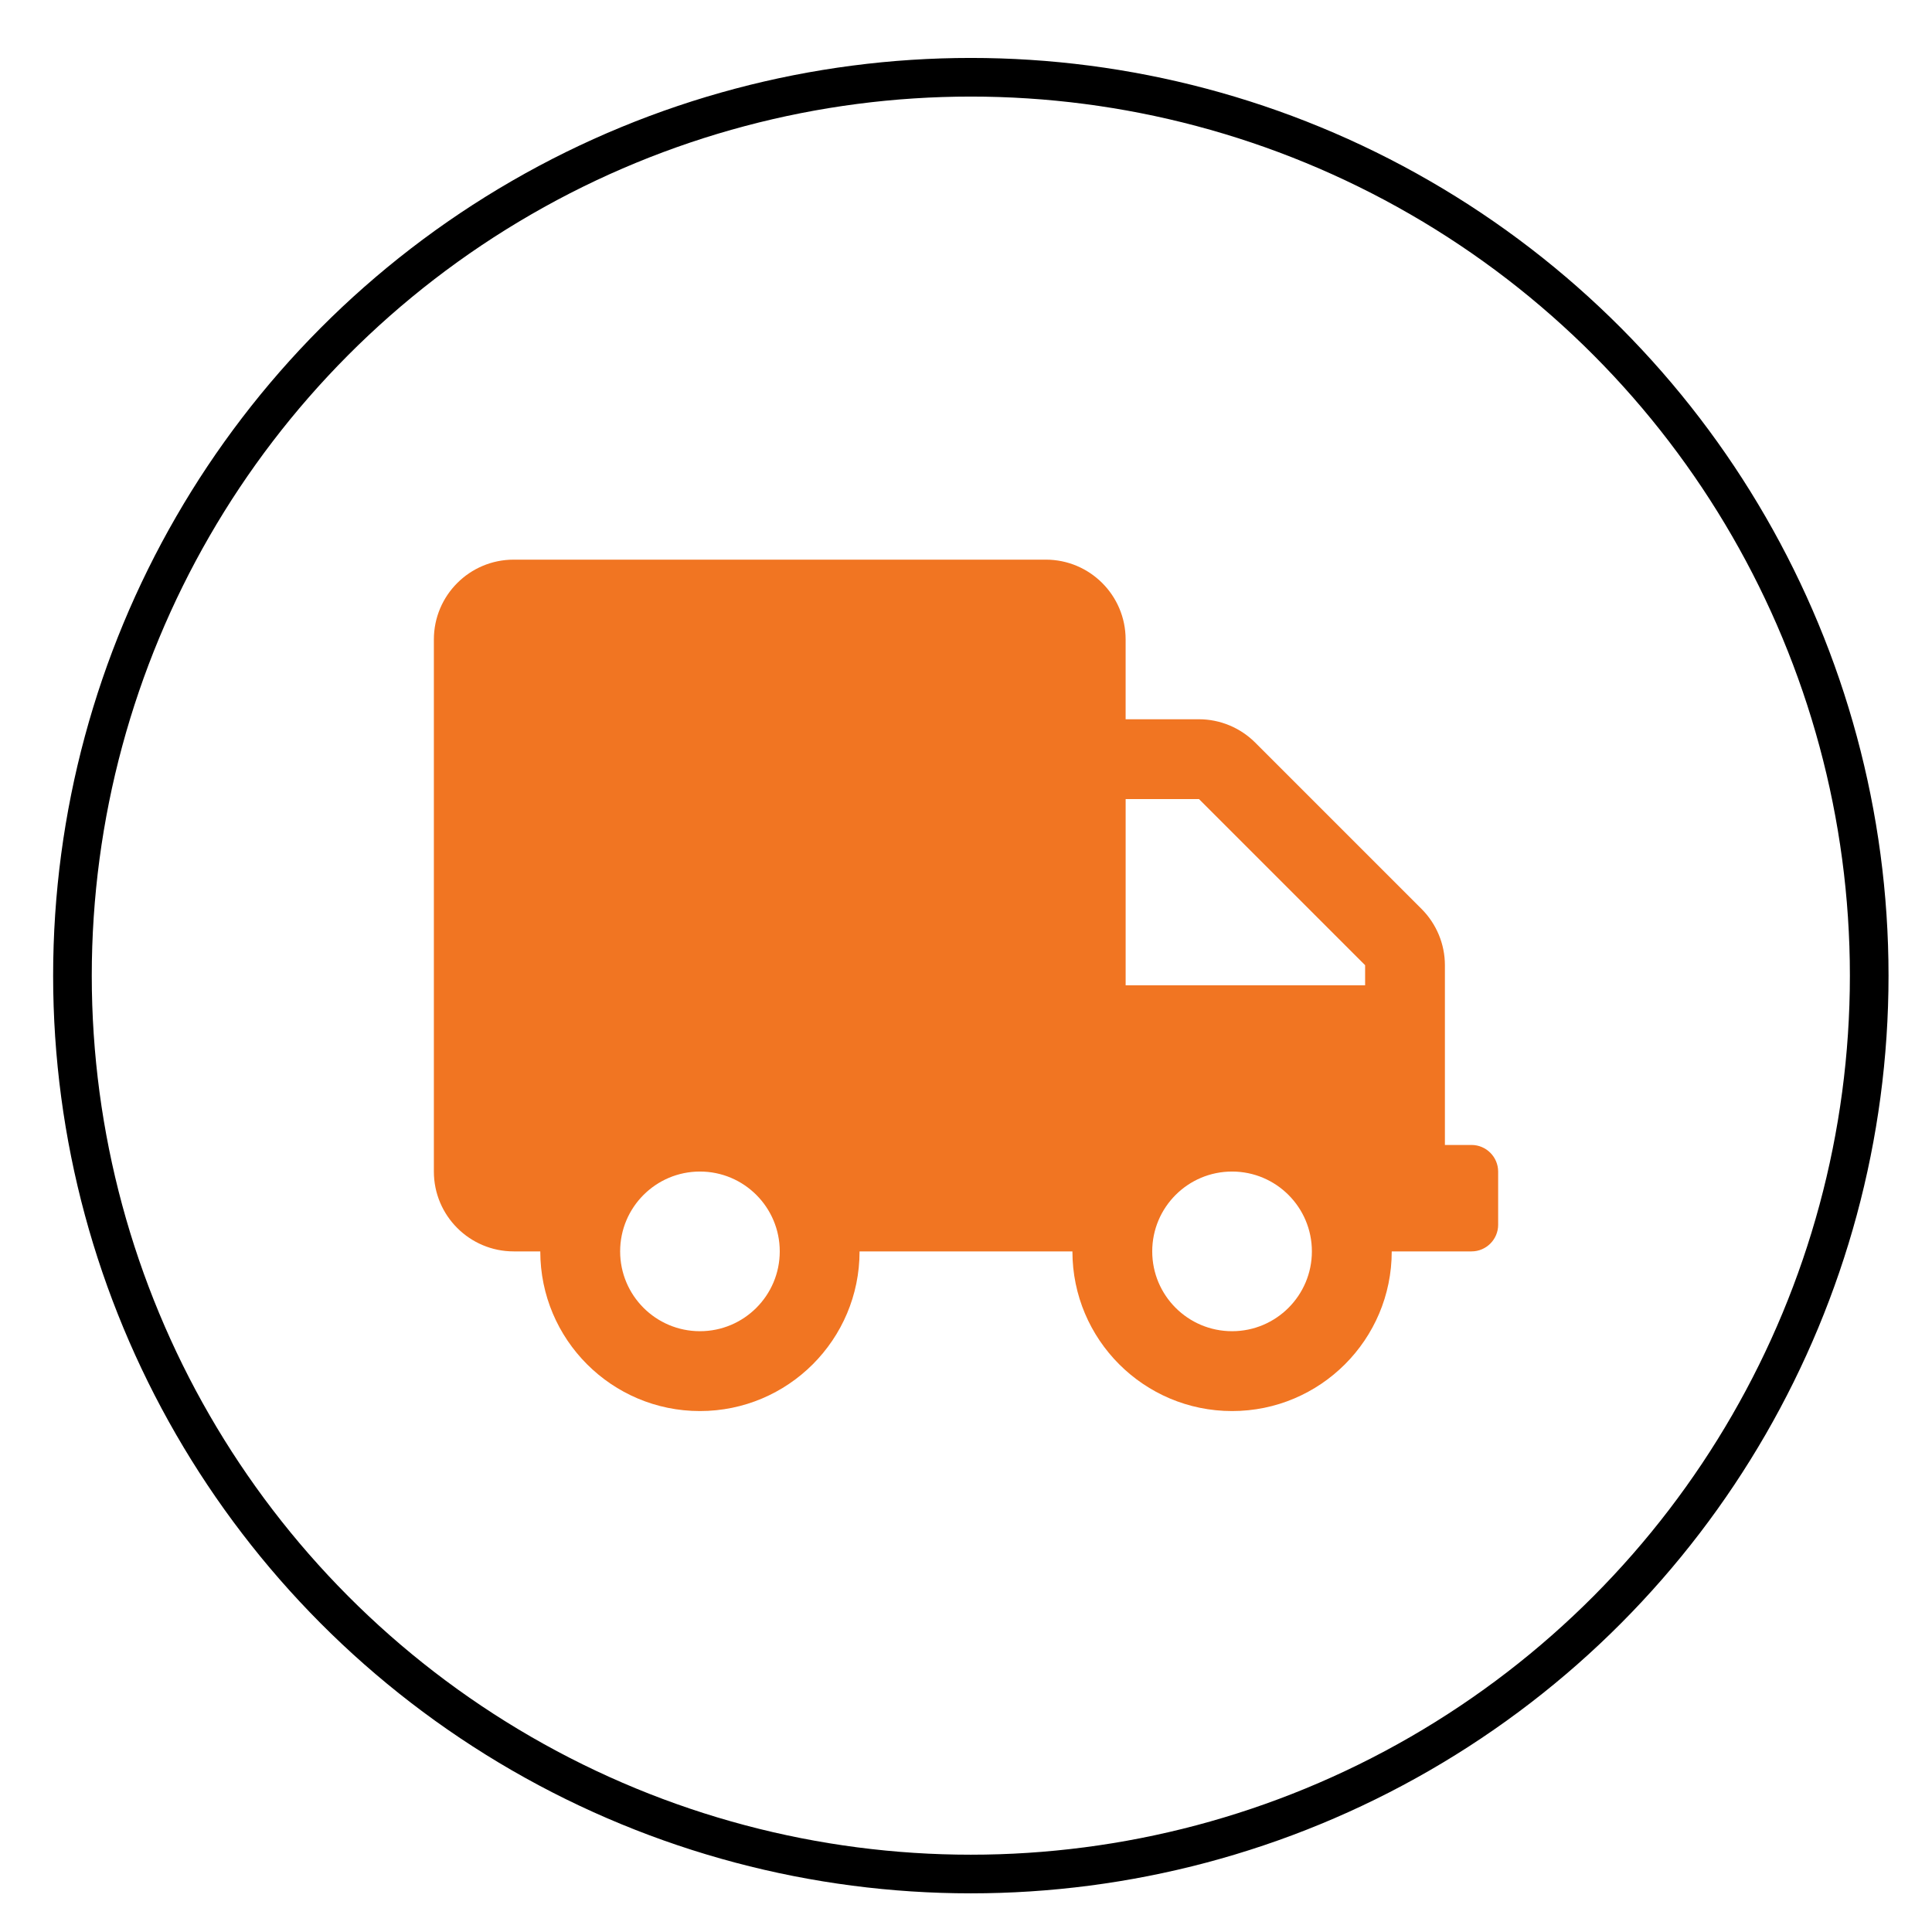
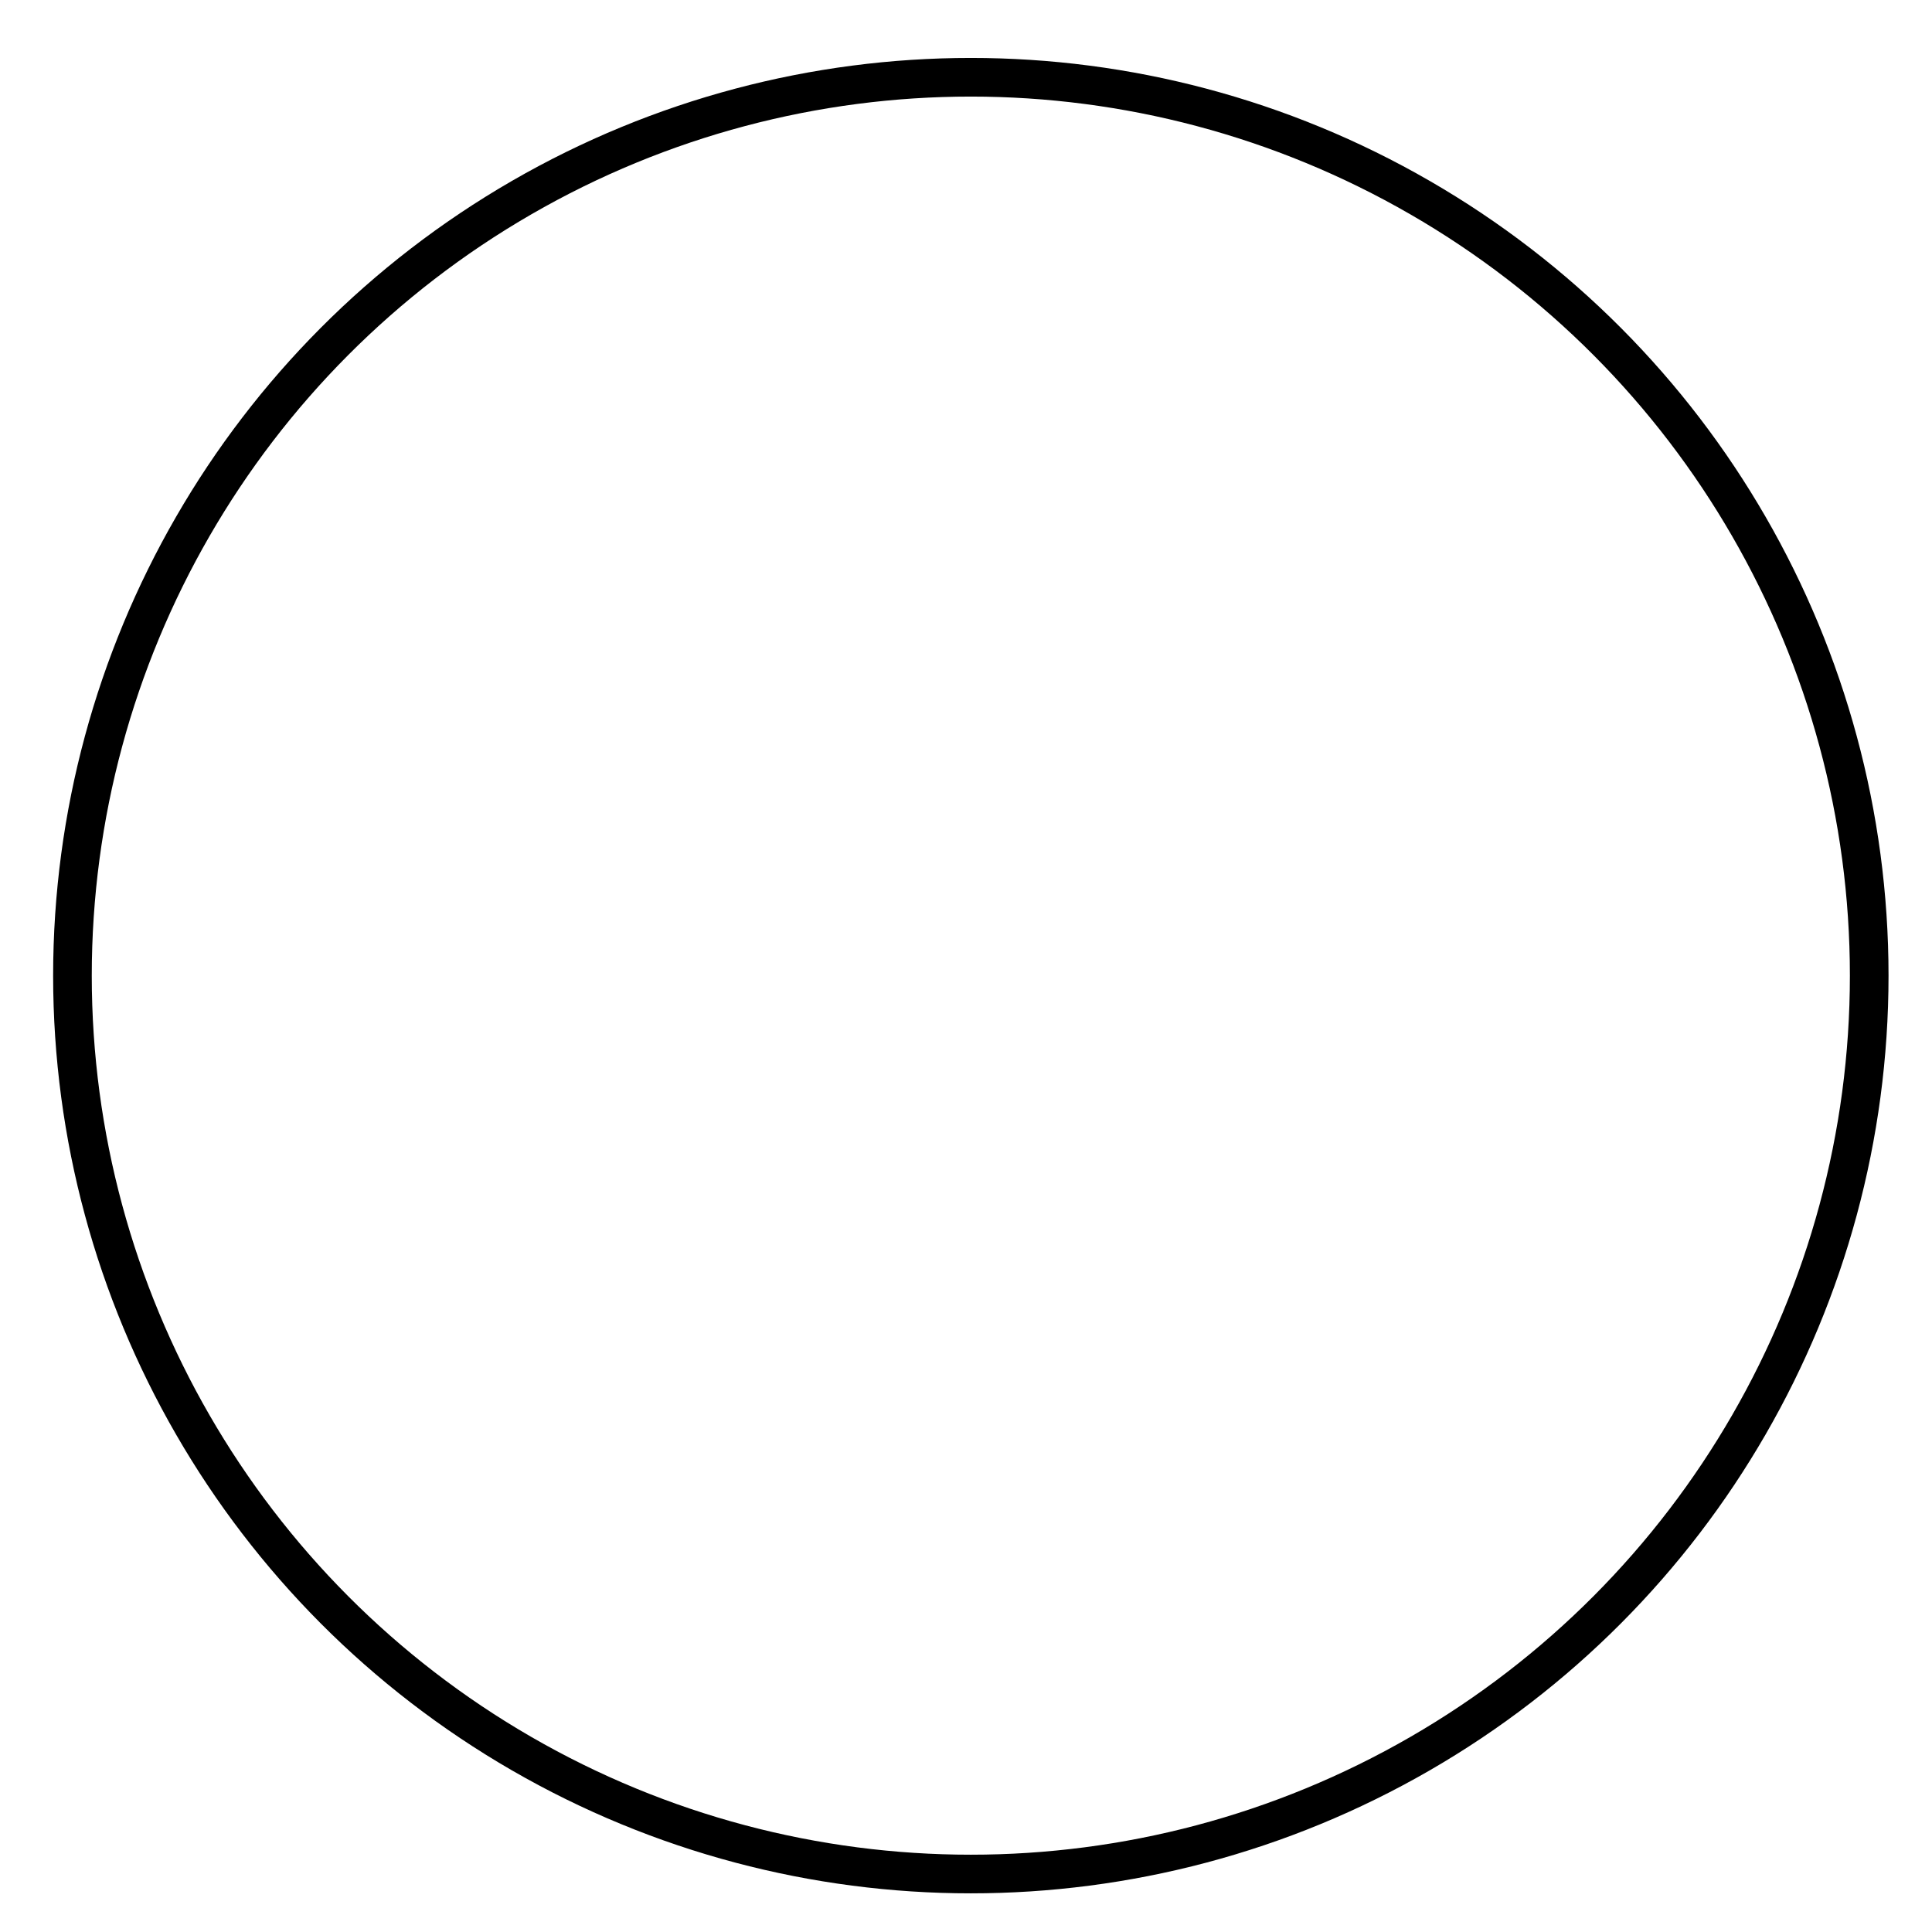
<svg xmlns="http://www.w3.org/2000/svg" version="1.1" id="Layer_1" x="0px" y="0px" width="100px" height="100px" viewBox="0 0 100 100" enable-background="new 0 0 100 100" xml:space="preserve">
  <circle fill="none" stroke="#000000" stroke-width="2" stroke-miterlimit="10" cx="50.25" cy="50.499" r="46.5" />
  <g>
-     <path fill="#F17522" d="M76.166,59.263h-1.378v-9.304c0-1.093-0.438-2.143-1.213-2.917l-8.599-8.599   c-0.774-0.775-1.825-1.214-2.918-1.214h-3.796v-4.131c0-2.281-1.851-4.131-4.131-4.131H26.588c-2.281,0-4.131,1.851-4.131,4.131   V60.64c0,2.281,1.851,4.132,4.131,4.132h1.377c0,4.563,3.701,8.264,8.263,8.264s8.263-3.701,8.263-8.264h11.017   c0,4.563,3.701,8.264,8.264,8.264s8.264-3.701,8.264-8.264h4.131c0.758,0,1.377-0.62,1.377-1.377V60.64   C77.543,59.883,76.924,59.263,76.166,59.263z M36.229,68.903c-2.281,0-4.131-1.851-4.131-4.132s1.851-4.132,4.131-4.132   s4.131,1.851,4.131,4.132S38.509,68.903,36.229,68.903z M63.771,68.903c-2.281,0-4.132-1.851-4.132-4.132s1.851-4.132,4.132-4.132   s4.132,1.851,4.132,4.132S66.053,68.903,63.771,68.903z M70.657,51H58.263v-9.64h3.796l8.599,8.599V51z" />
-   </g>
+     </g>
</svg>